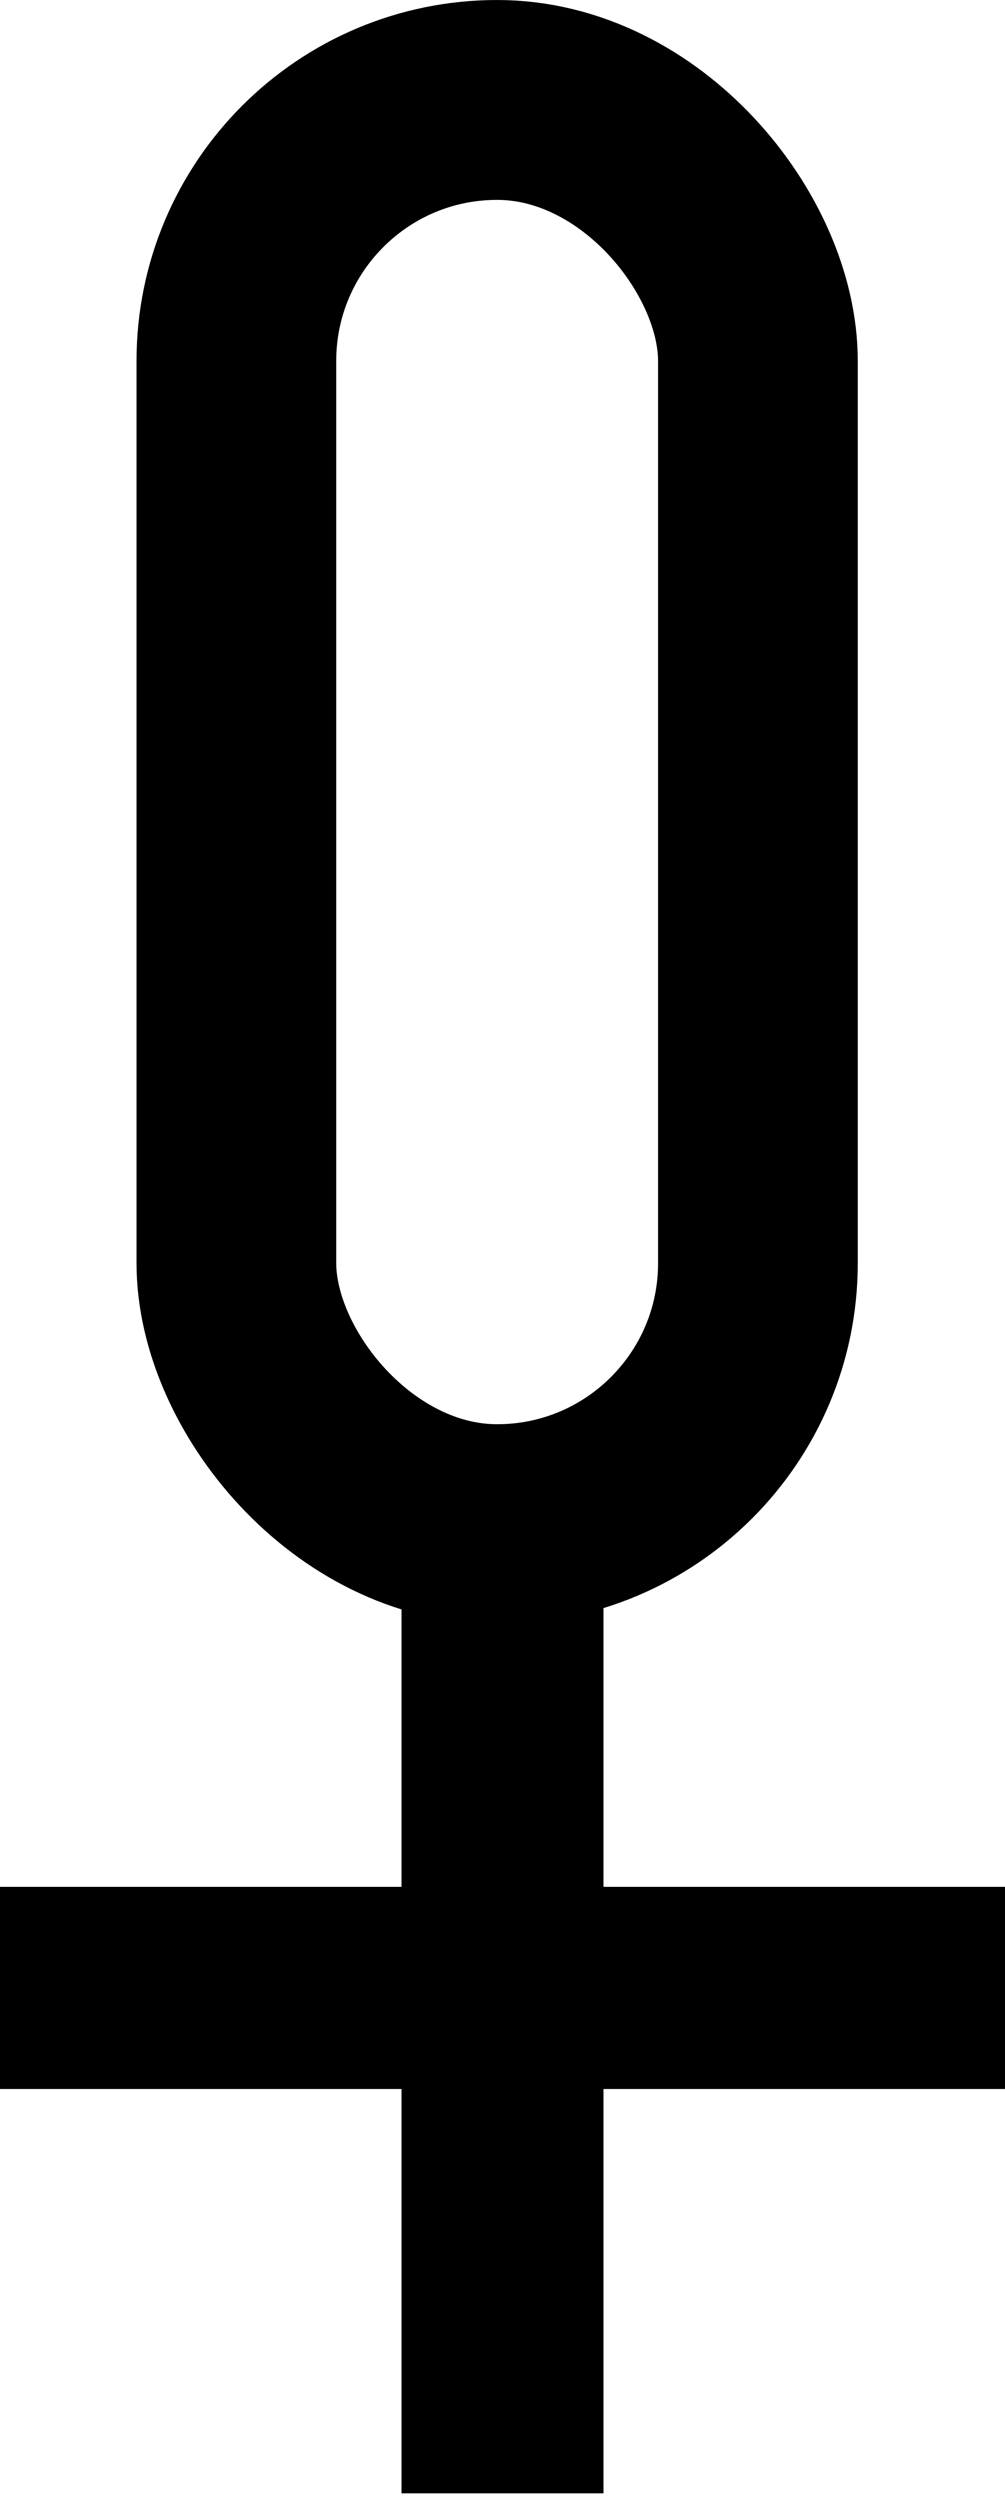
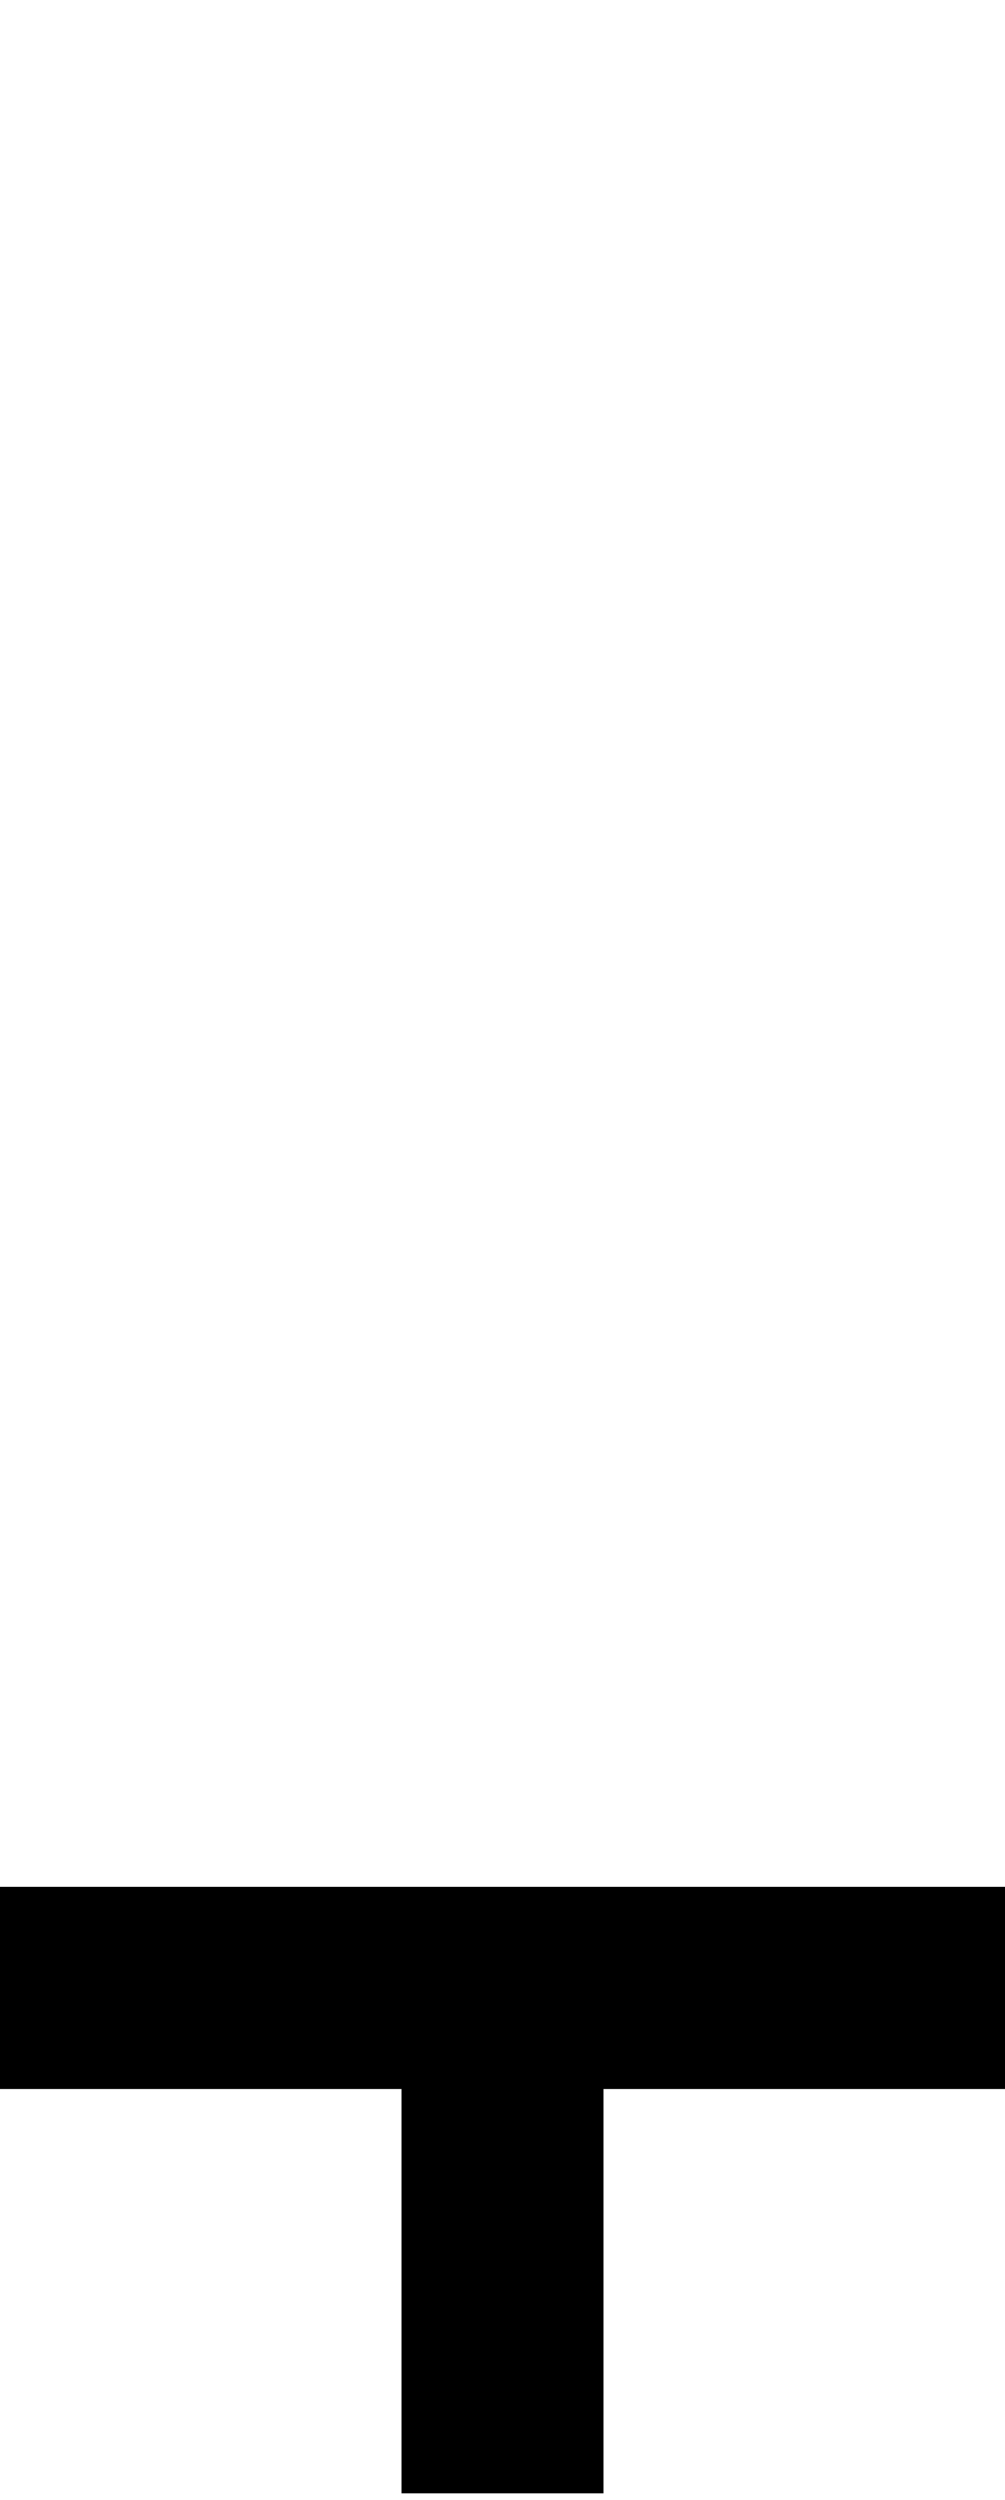
<svg xmlns="http://www.w3.org/2000/svg" width="35" height="87" viewBox="0 0 35 87" fill="none">
-   <path d="M21.017 86.764H13.983V72.694H0V65.659H13.983V51.764H21.017V65.659H35V72.694H21.017V86.764Z" fill="black" />
-   <rect x="8.232" y="3.478" width="18.163" height="49.56" rx="9.081" stroke="black" stroke-width="6.955" />
+   <path d="M21.017 86.764H13.983V72.694H0V65.659H13.983H21.017V65.659H35V72.694H21.017V86.764Z" fill="black" />
</svg>